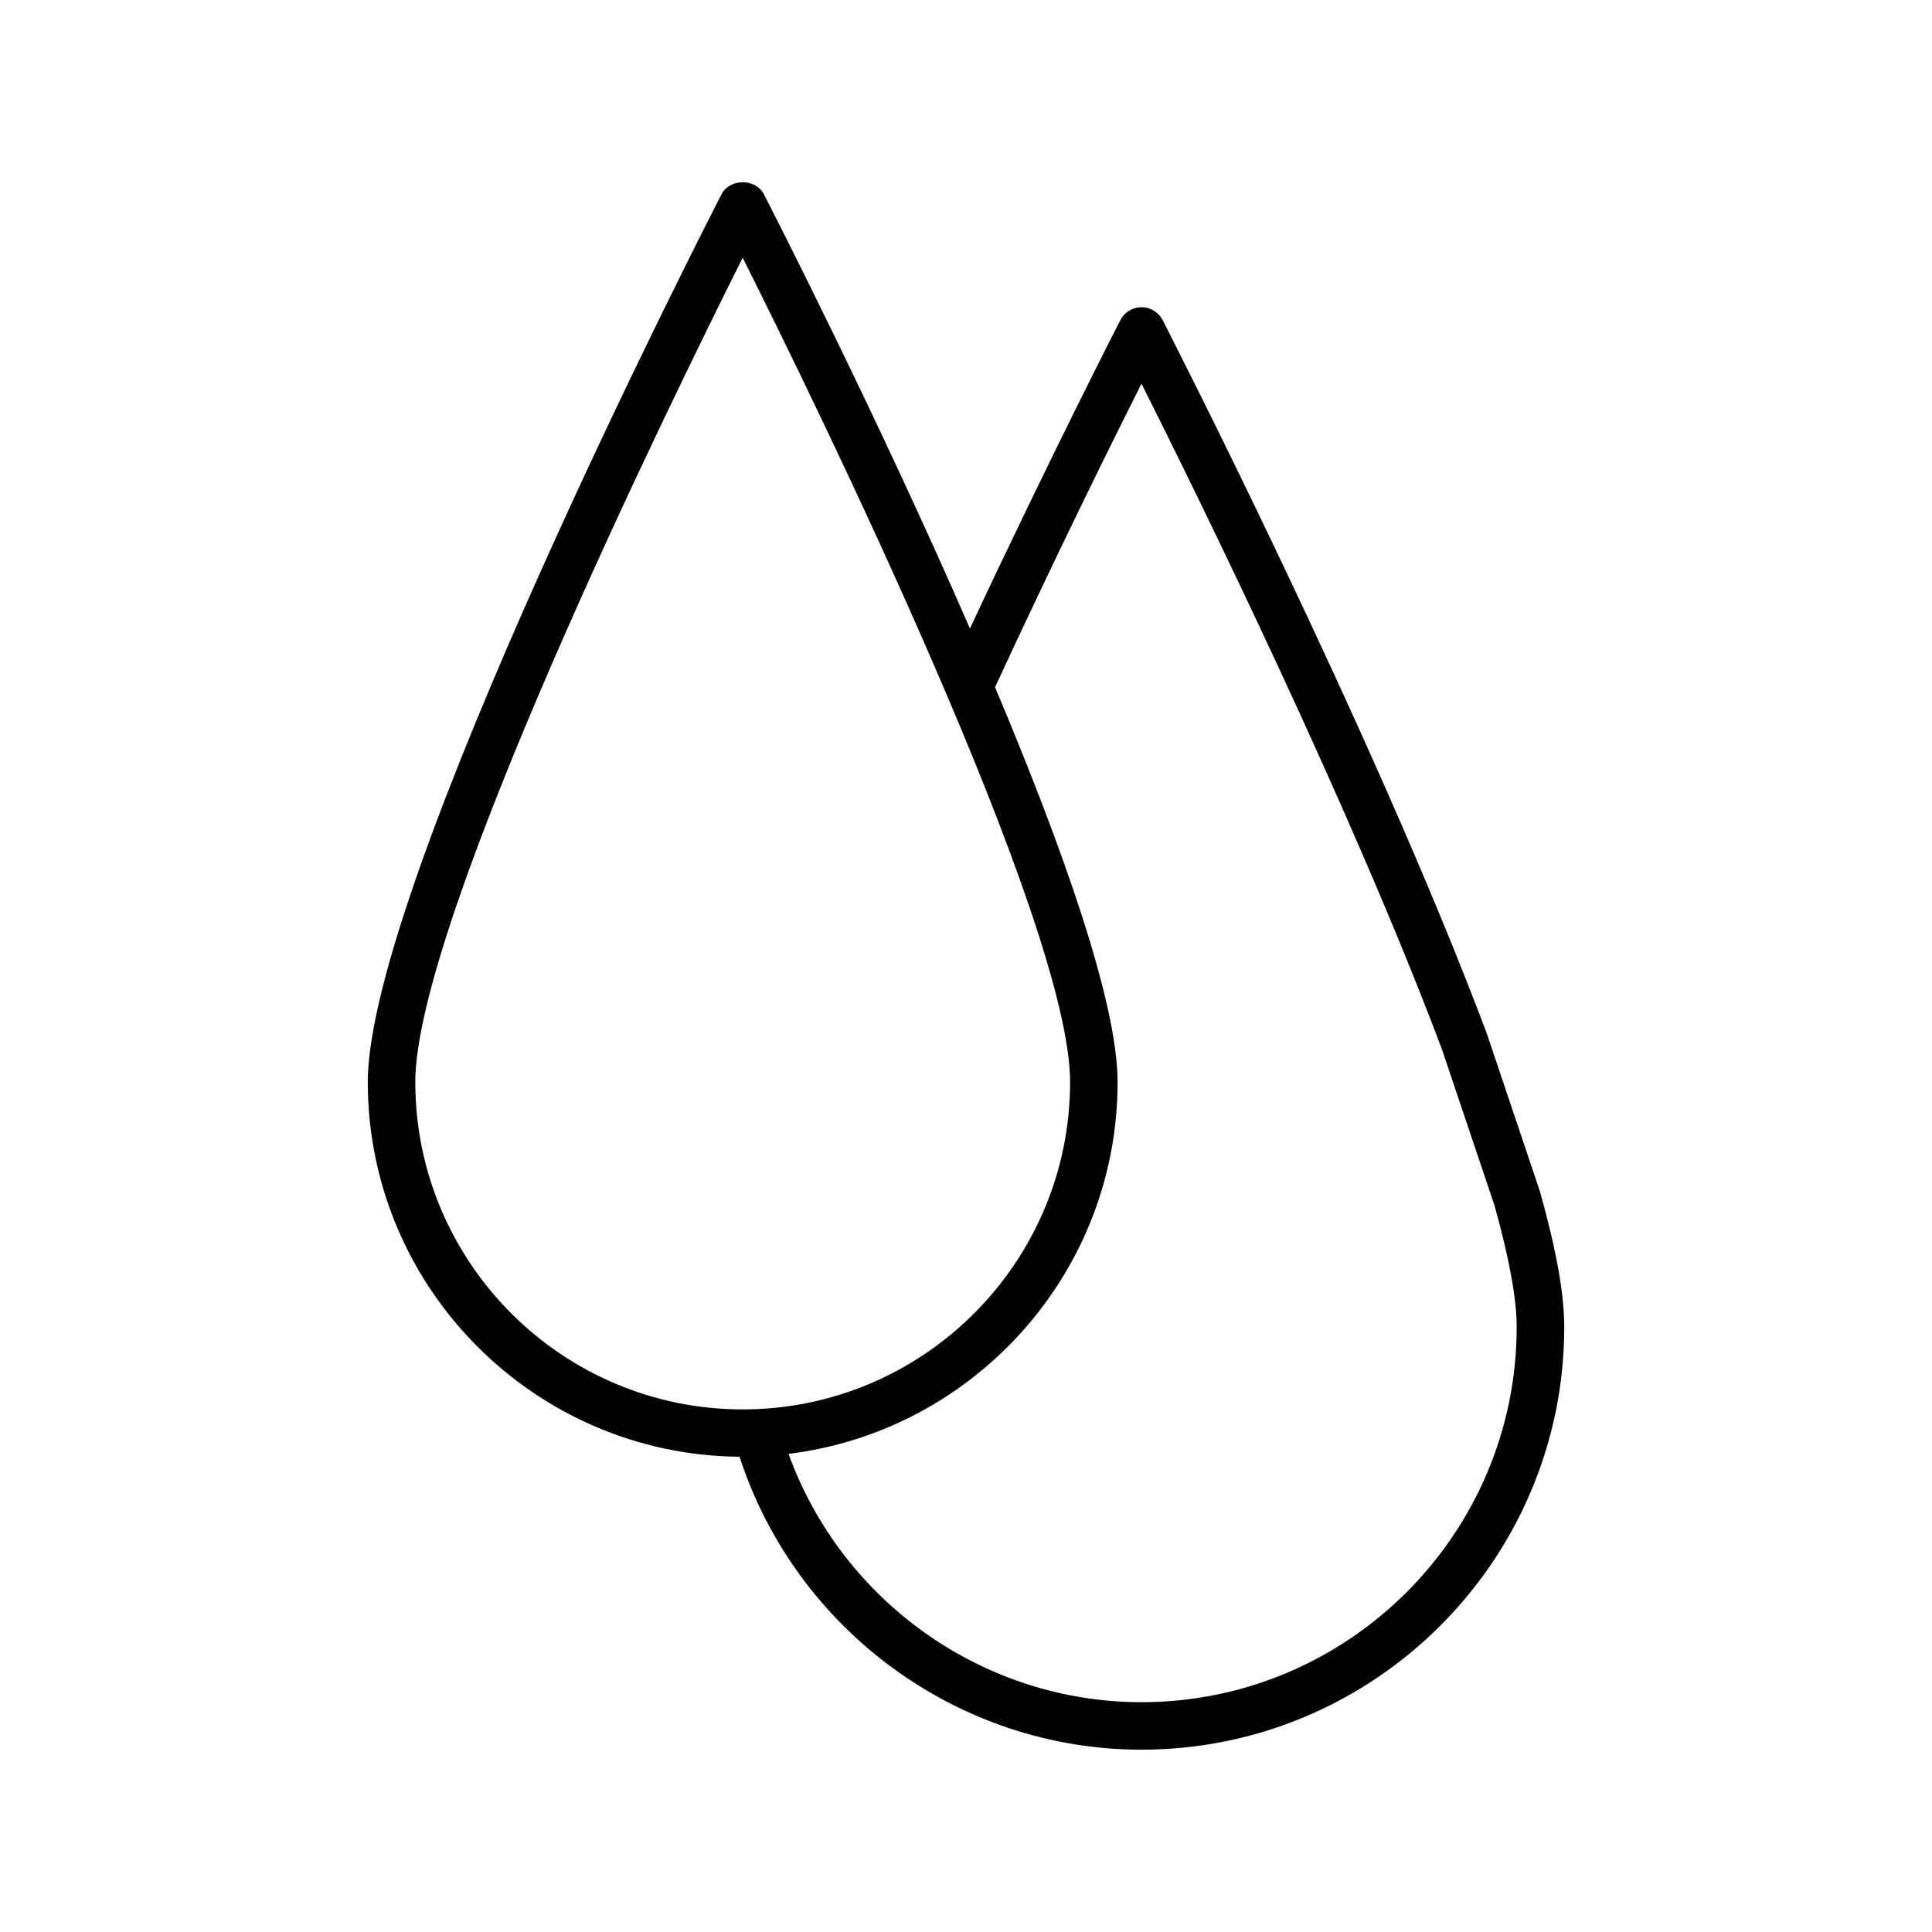
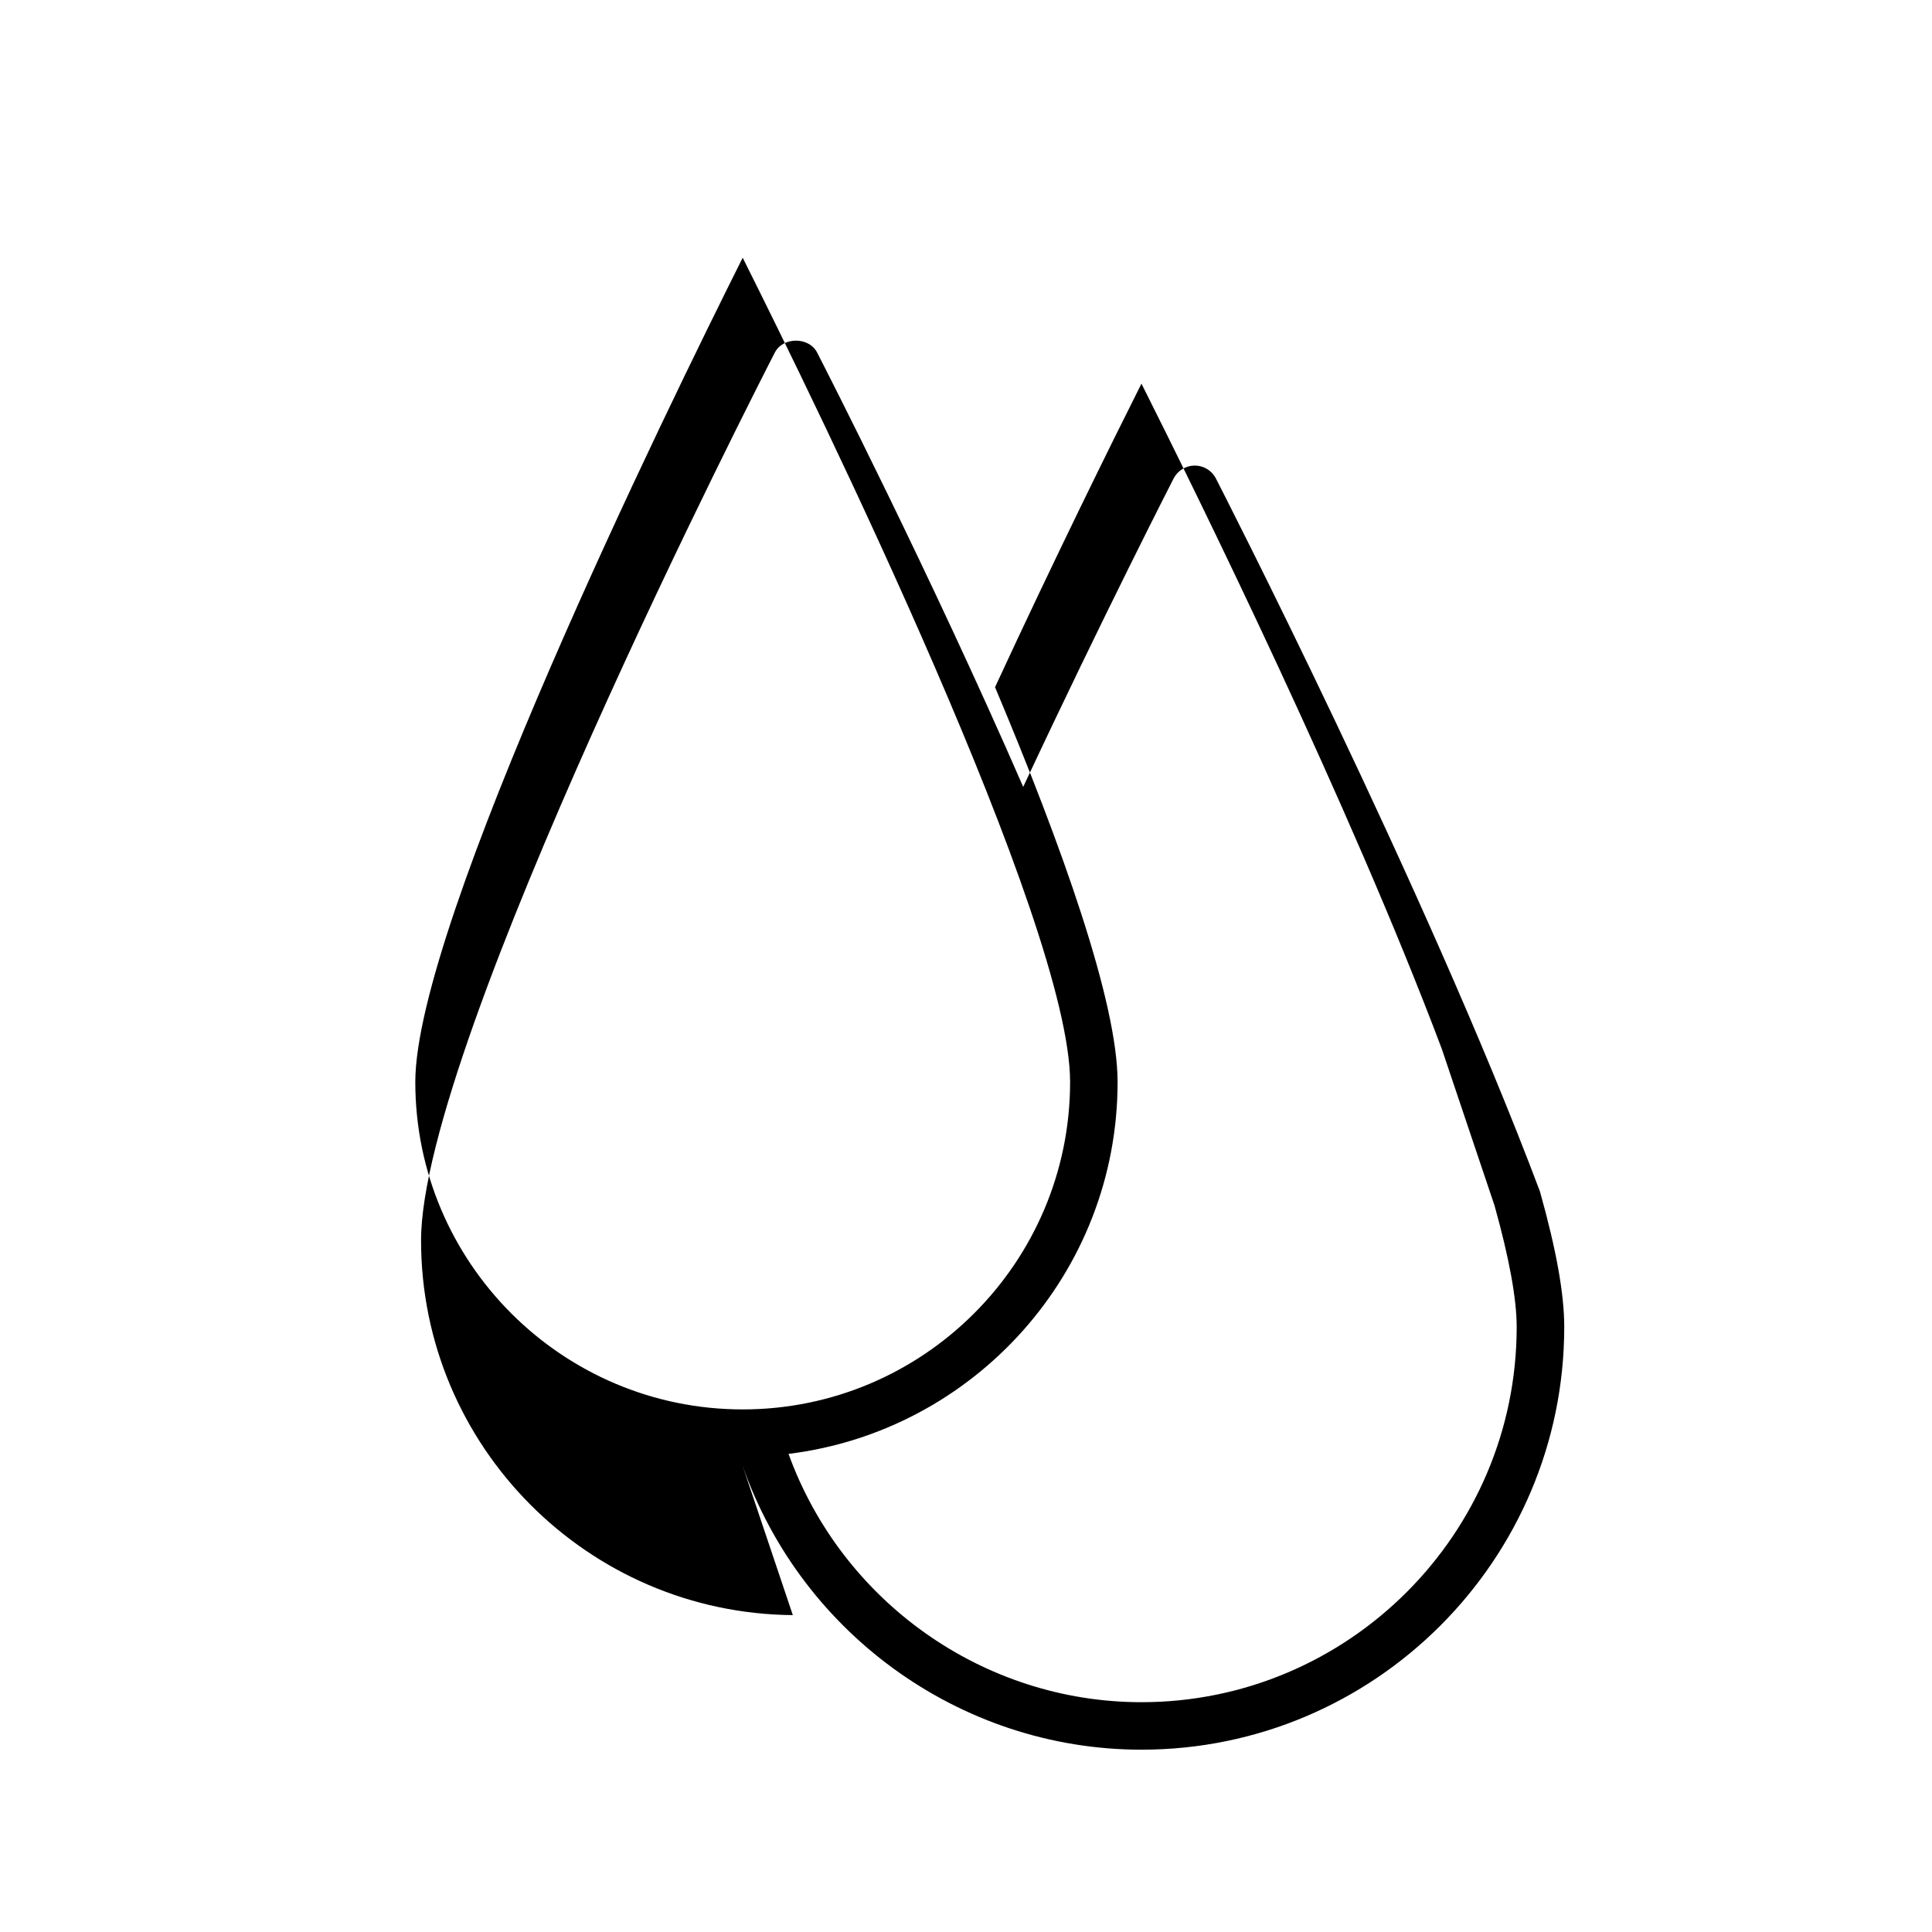
<svg xmlns="http://www.w3.org/2000/svg" fill="#000000" width="800px" height="800px" version="1.1" viewBox="144 144 512 512">
-   <path d="m339.99 530.06c14.941 45.922 57.992 77.625 106.51 77.625 61.777 0 112.04-50.258 112.04-112.04 0-8.695-2.074-20.34-6.438-35.887l-14.117-41.969c-30.441-80.898-85.328-187.89-85.879-188.96-1.078-2.102-3.242-3.418-5.598-3.418h-0.004c-2.359 0-4.519 1.32-5.598 3.418-0.199 0.395-18.602 36.297-39.863 81.734-24.773-56.867-52.527-111.04-54.617-115.11-2.16-4.195-9.039-4.195-11.199 0-3.828 7.449-93.758 182.96-93.758 235.28-0.008 54.508 44.121 98.867 98.523 99.32zm106.51-284.39c14.758 29.387 55.211 111.53 79.613 176.36l13.949 41.445c3.898 13.93 5.875 24.754 5.875 32.184 0 54.832-44.609 99.441-99.441 99.441-41.969 0-79.371-26.715-93.527-65.809 49.062-6.023 87.203-47.875 87.203-98.539 0-21.156-14.707-62.453-32.477-104.64 15.973-34.539 30.988-64.891 38.805-80.445zm-105.68-33.367c20.02 39.949 86.766 176.33 86.766 218.44 0 47.84-38.922 86.766-86.766 86.766-47.84 0-86.762-38.922-86.762-86.766 0-42.113 66.746-178.49 86.762-218.44z" />
+   <path d="m339.99 530.06c14.941 45.922 57.992 77.625 106.51 77.625 61.777 0 112.04-50.258 112.04-112.04 0-8.695-2.074-20.34-6.438-35.887c-30.441-80.898-85.328-187.89-85.879-188.96-1.078-2.102-3.242-3.418-5.598-3.418h-0.004c-2.359 0-4.519 1.32-5.598 3.418-0.199 0.395-18.602 36.297-39.863 81.734-24.773-56.867-52.527-111.04-54.617-115.11-2.16-4.195-9.039-4.195-11.199 0-3.828 7.449-93.758 182.96-93.758 235.28-0.008 54.508 44.121 98.867 98.523 99.32zm106.51-284.39c14.758 29.387 55.211 111.53 79.613 176.36l13.949 41.445c3.898 13.93 5.875 24.754 5.875 32.184 0 54.832-44.609 99.441-99.441 99.441-41.969 0-79.371-26.715-93.527-65.809 49.062-6.023 87.203-47.875 87.203-98.539 0-21.156-14.707-62.453-32.477-104.64 15.973-34.539 30.988-64.891 38.805-80.445zm-105.68-33.367c20.02 39.949 86.766 176.33 86.766 218.44 0 47.84-38.922 86.766-86.766 86.766-47.84 0-86.762-38.922-86.762-86.766 0-42.113 66.746-178.49 86.762-218.44z" />
</svg>